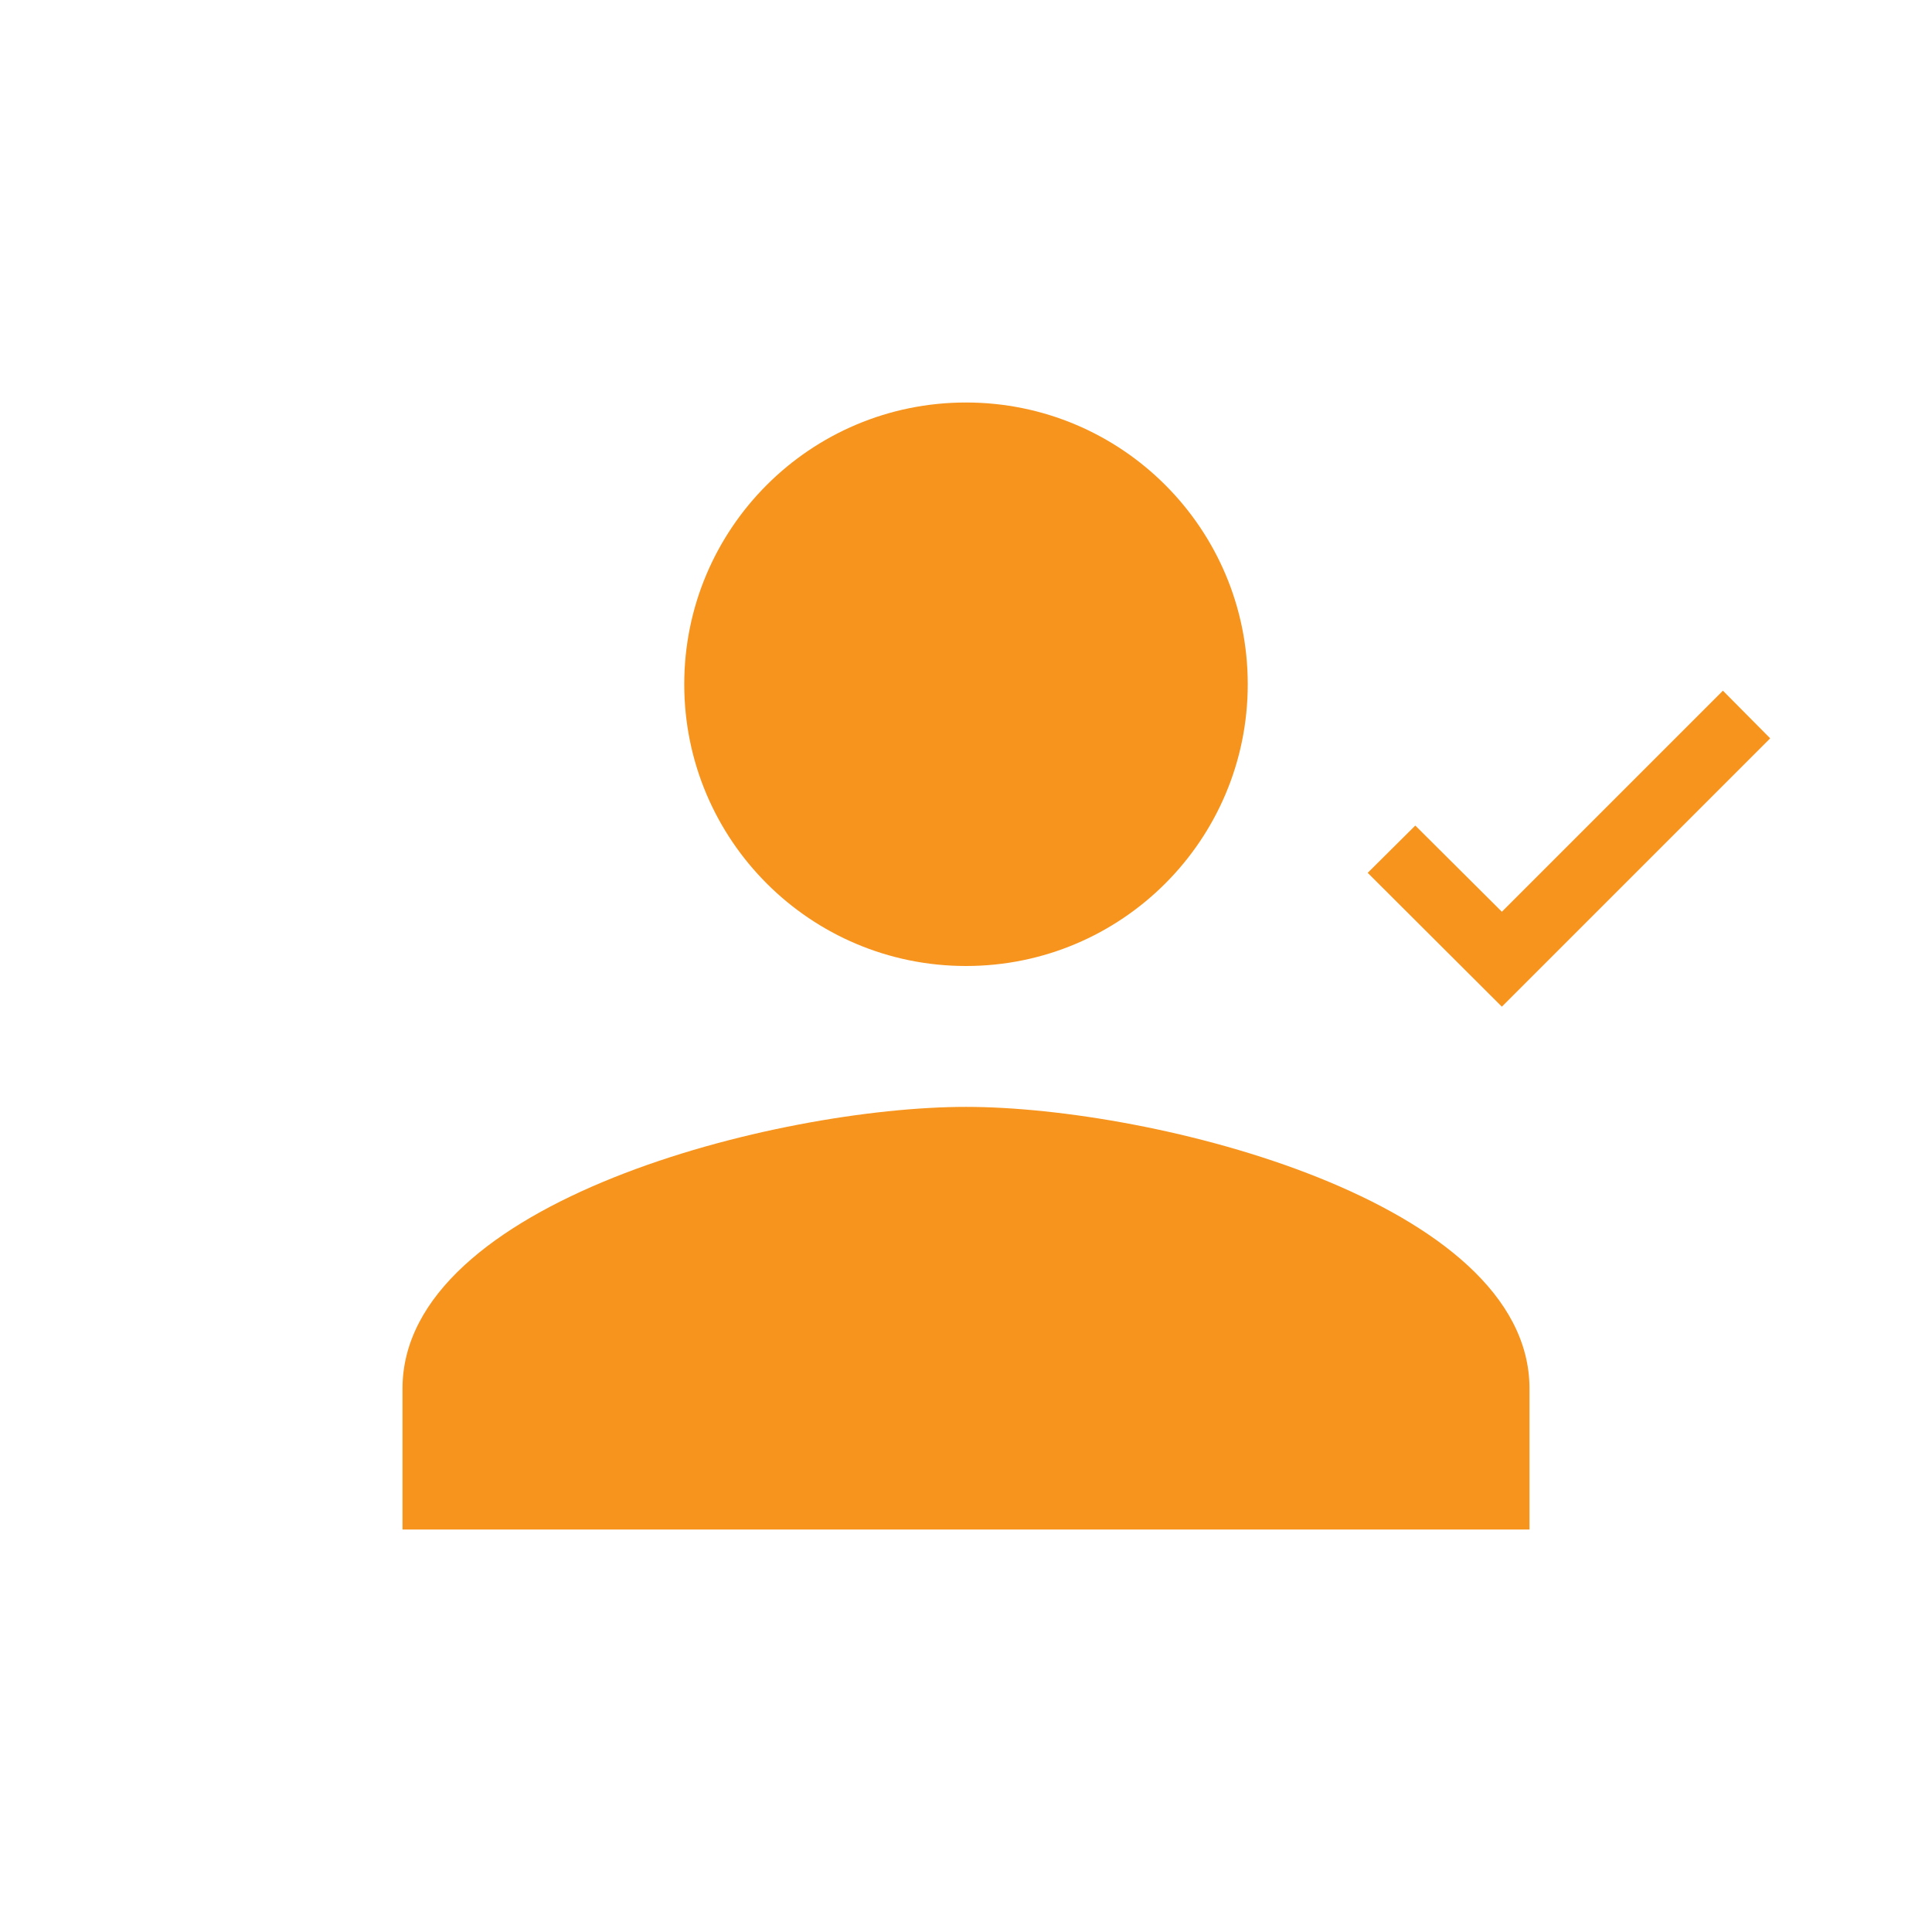
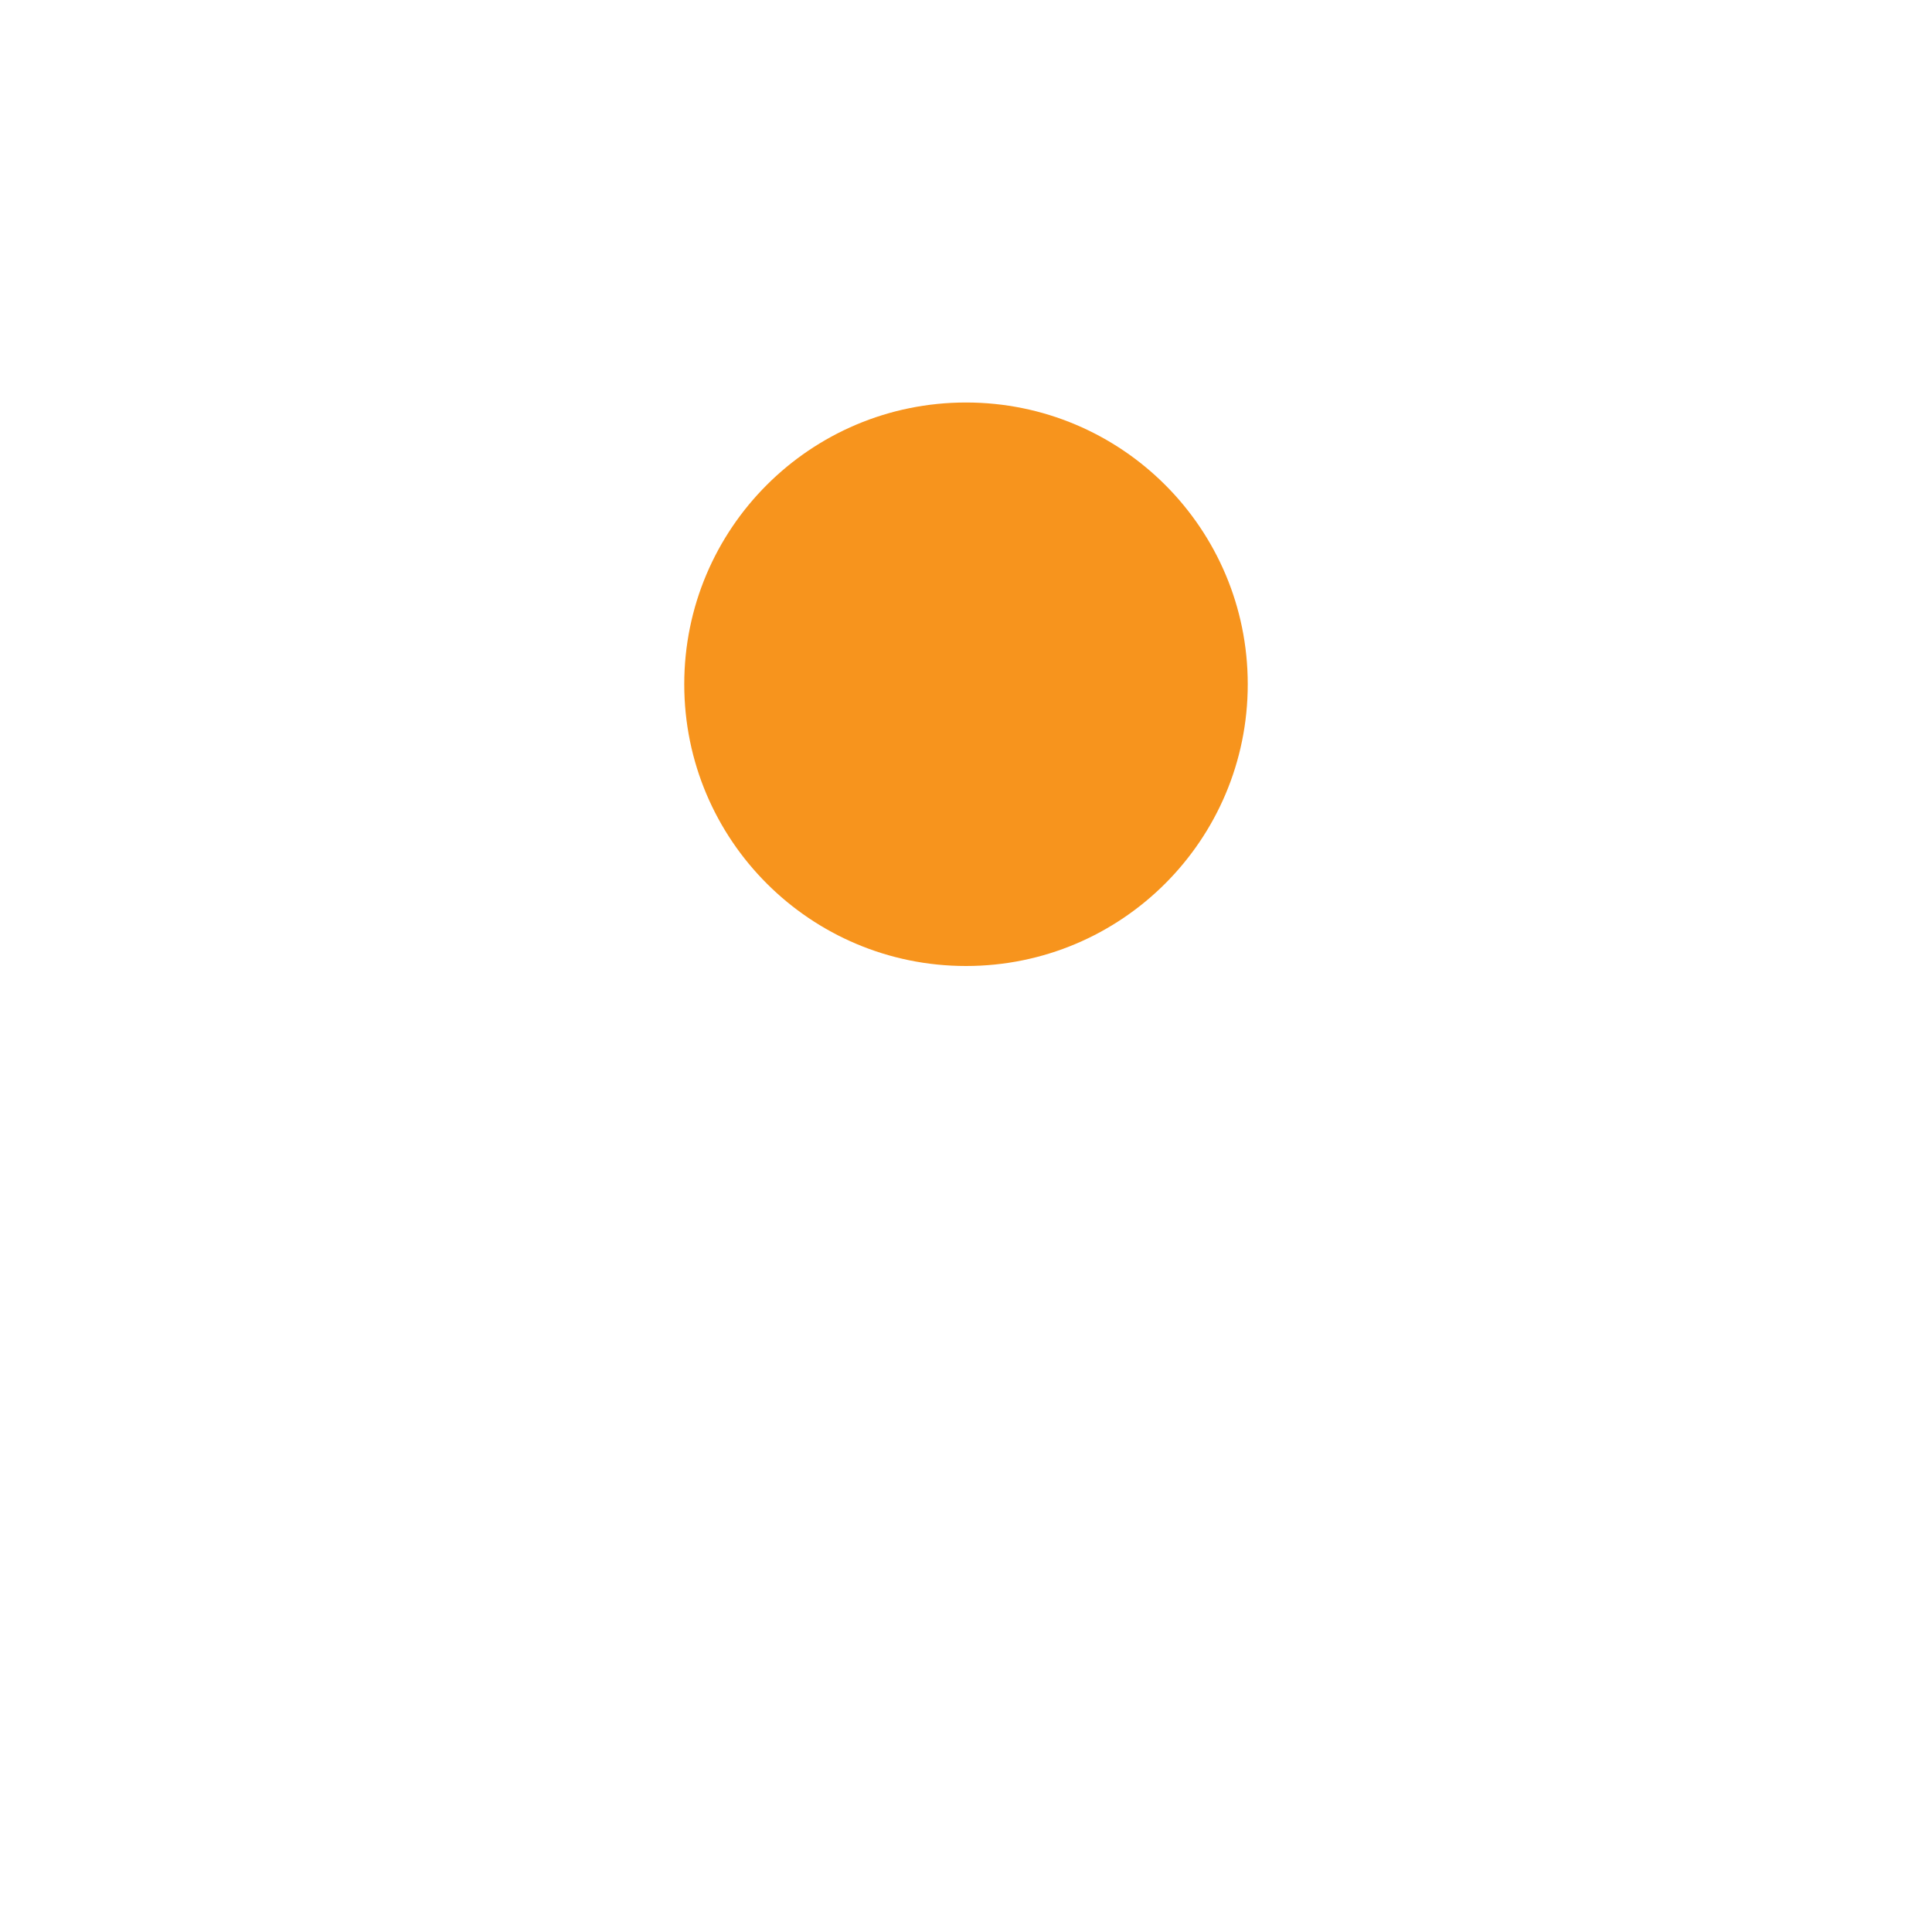
<svg xmlns="http://www.w3.org/2000/svg" width="36" height="36" viewBox="0 0 36 36" fill="none">
  <path d="M12.75 12.75C12.75 9.849 15.099 7.5 18 7.5C20.901 7.5 23.25 9.849 23.25 12.75C23.25 15.651 20.901 18 18 18C15.099 18 12.75 15.651 12.75 12.75Z" fill="#F7941D" />
-   <path d="M18 20.625C14.496 20.625 7.5 22.384 7.5 25.875V28.5H28.5V25.875C28.5 22.384 21.504 20.625 18 20.625Z" fill="#F7941D" />
-   <path d="M32.104 12.87L32.985 13.758L27.985 18.758L25.485 16.264L26.372 15.383L27.985 16.989L32.104 12.87Z" fill="#F7941D" />
</svg>